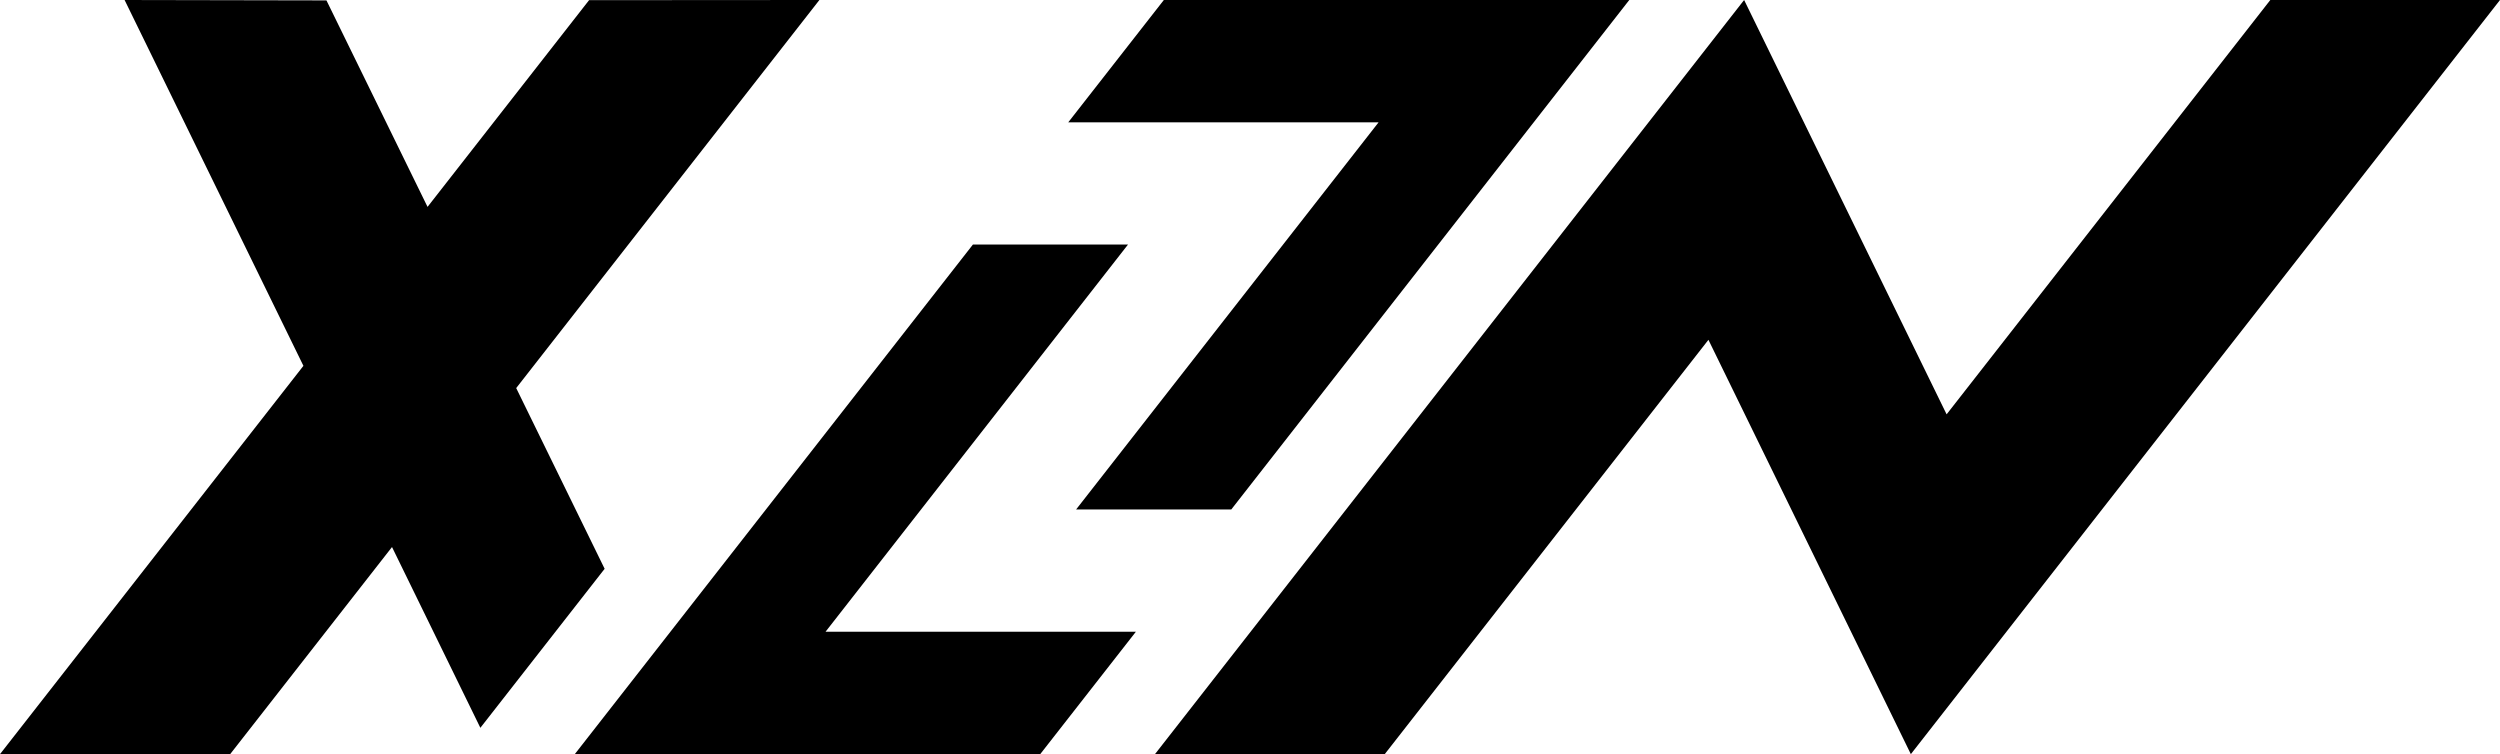
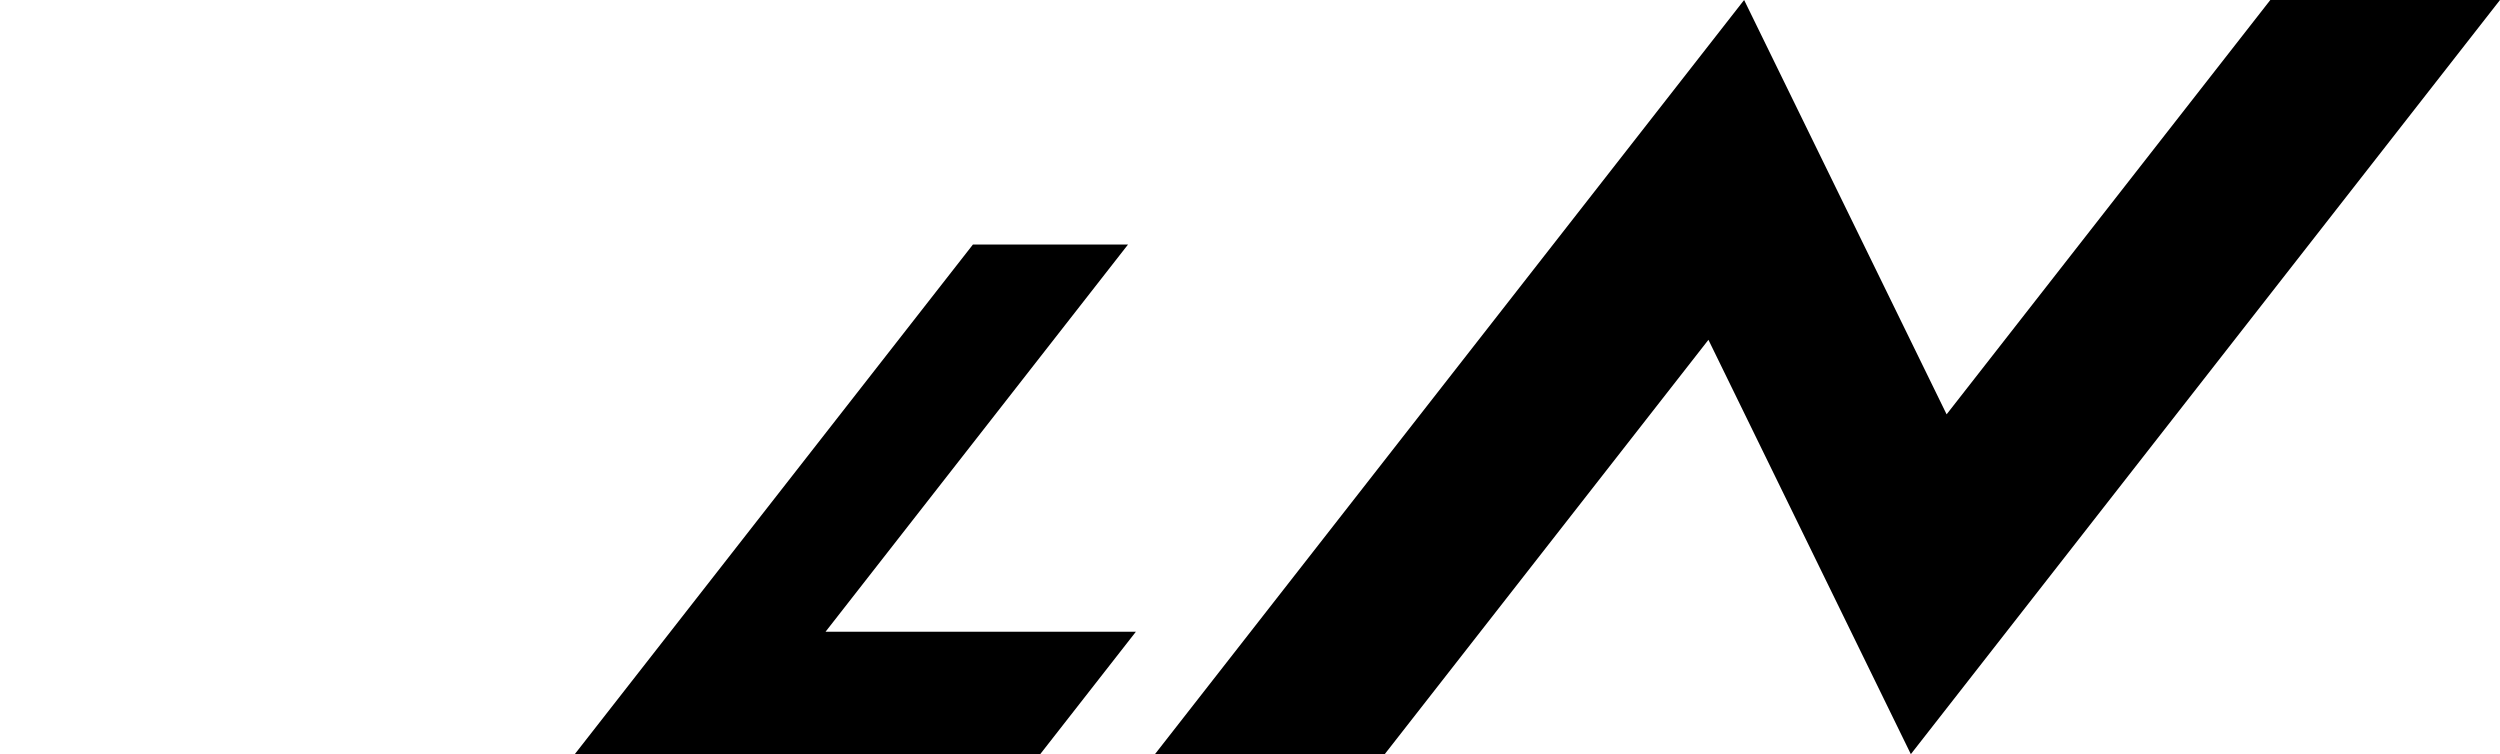
<svg xmlns="http://www.w3.org/2000/svg" version="1.0" id="Laag_1" x="0px" y="0px" viewBox="0 0 3180.4 959.4" style="enable-background:new 0 0 3180.4 959.4;" xml:space="preserve">
  <g>
    <g>
-       <path d="M1566.4,648.1H1369l384.8-492.5h-394.8L1480.6,0h592.1L1566.4,648.1z" />
-     </g>
+       </g>
    <g>
      <path d="M1237.7,311.1H1435l-384.8,492.6h394.8l-121.6,155.6H731.3L1237.7,311.1z" />
    </g>
-     <polygon points="1042.4,0 749.4,0.2 543.9,263.2 415.3,0.5 158.5,0 386,465.4 0,959.4 292.8,959.4 498.7,695.9 611.1,925.9    769.2,723.6 656.7,493.7  " />
    <polygon points="1469.3,959.4 1761.6,959.4 2173.4,432.3 2430.9,959.4 3180.4,0 2888.2,0 2476.4,527.1 2218.8,0  " />
  </g>
</svg>